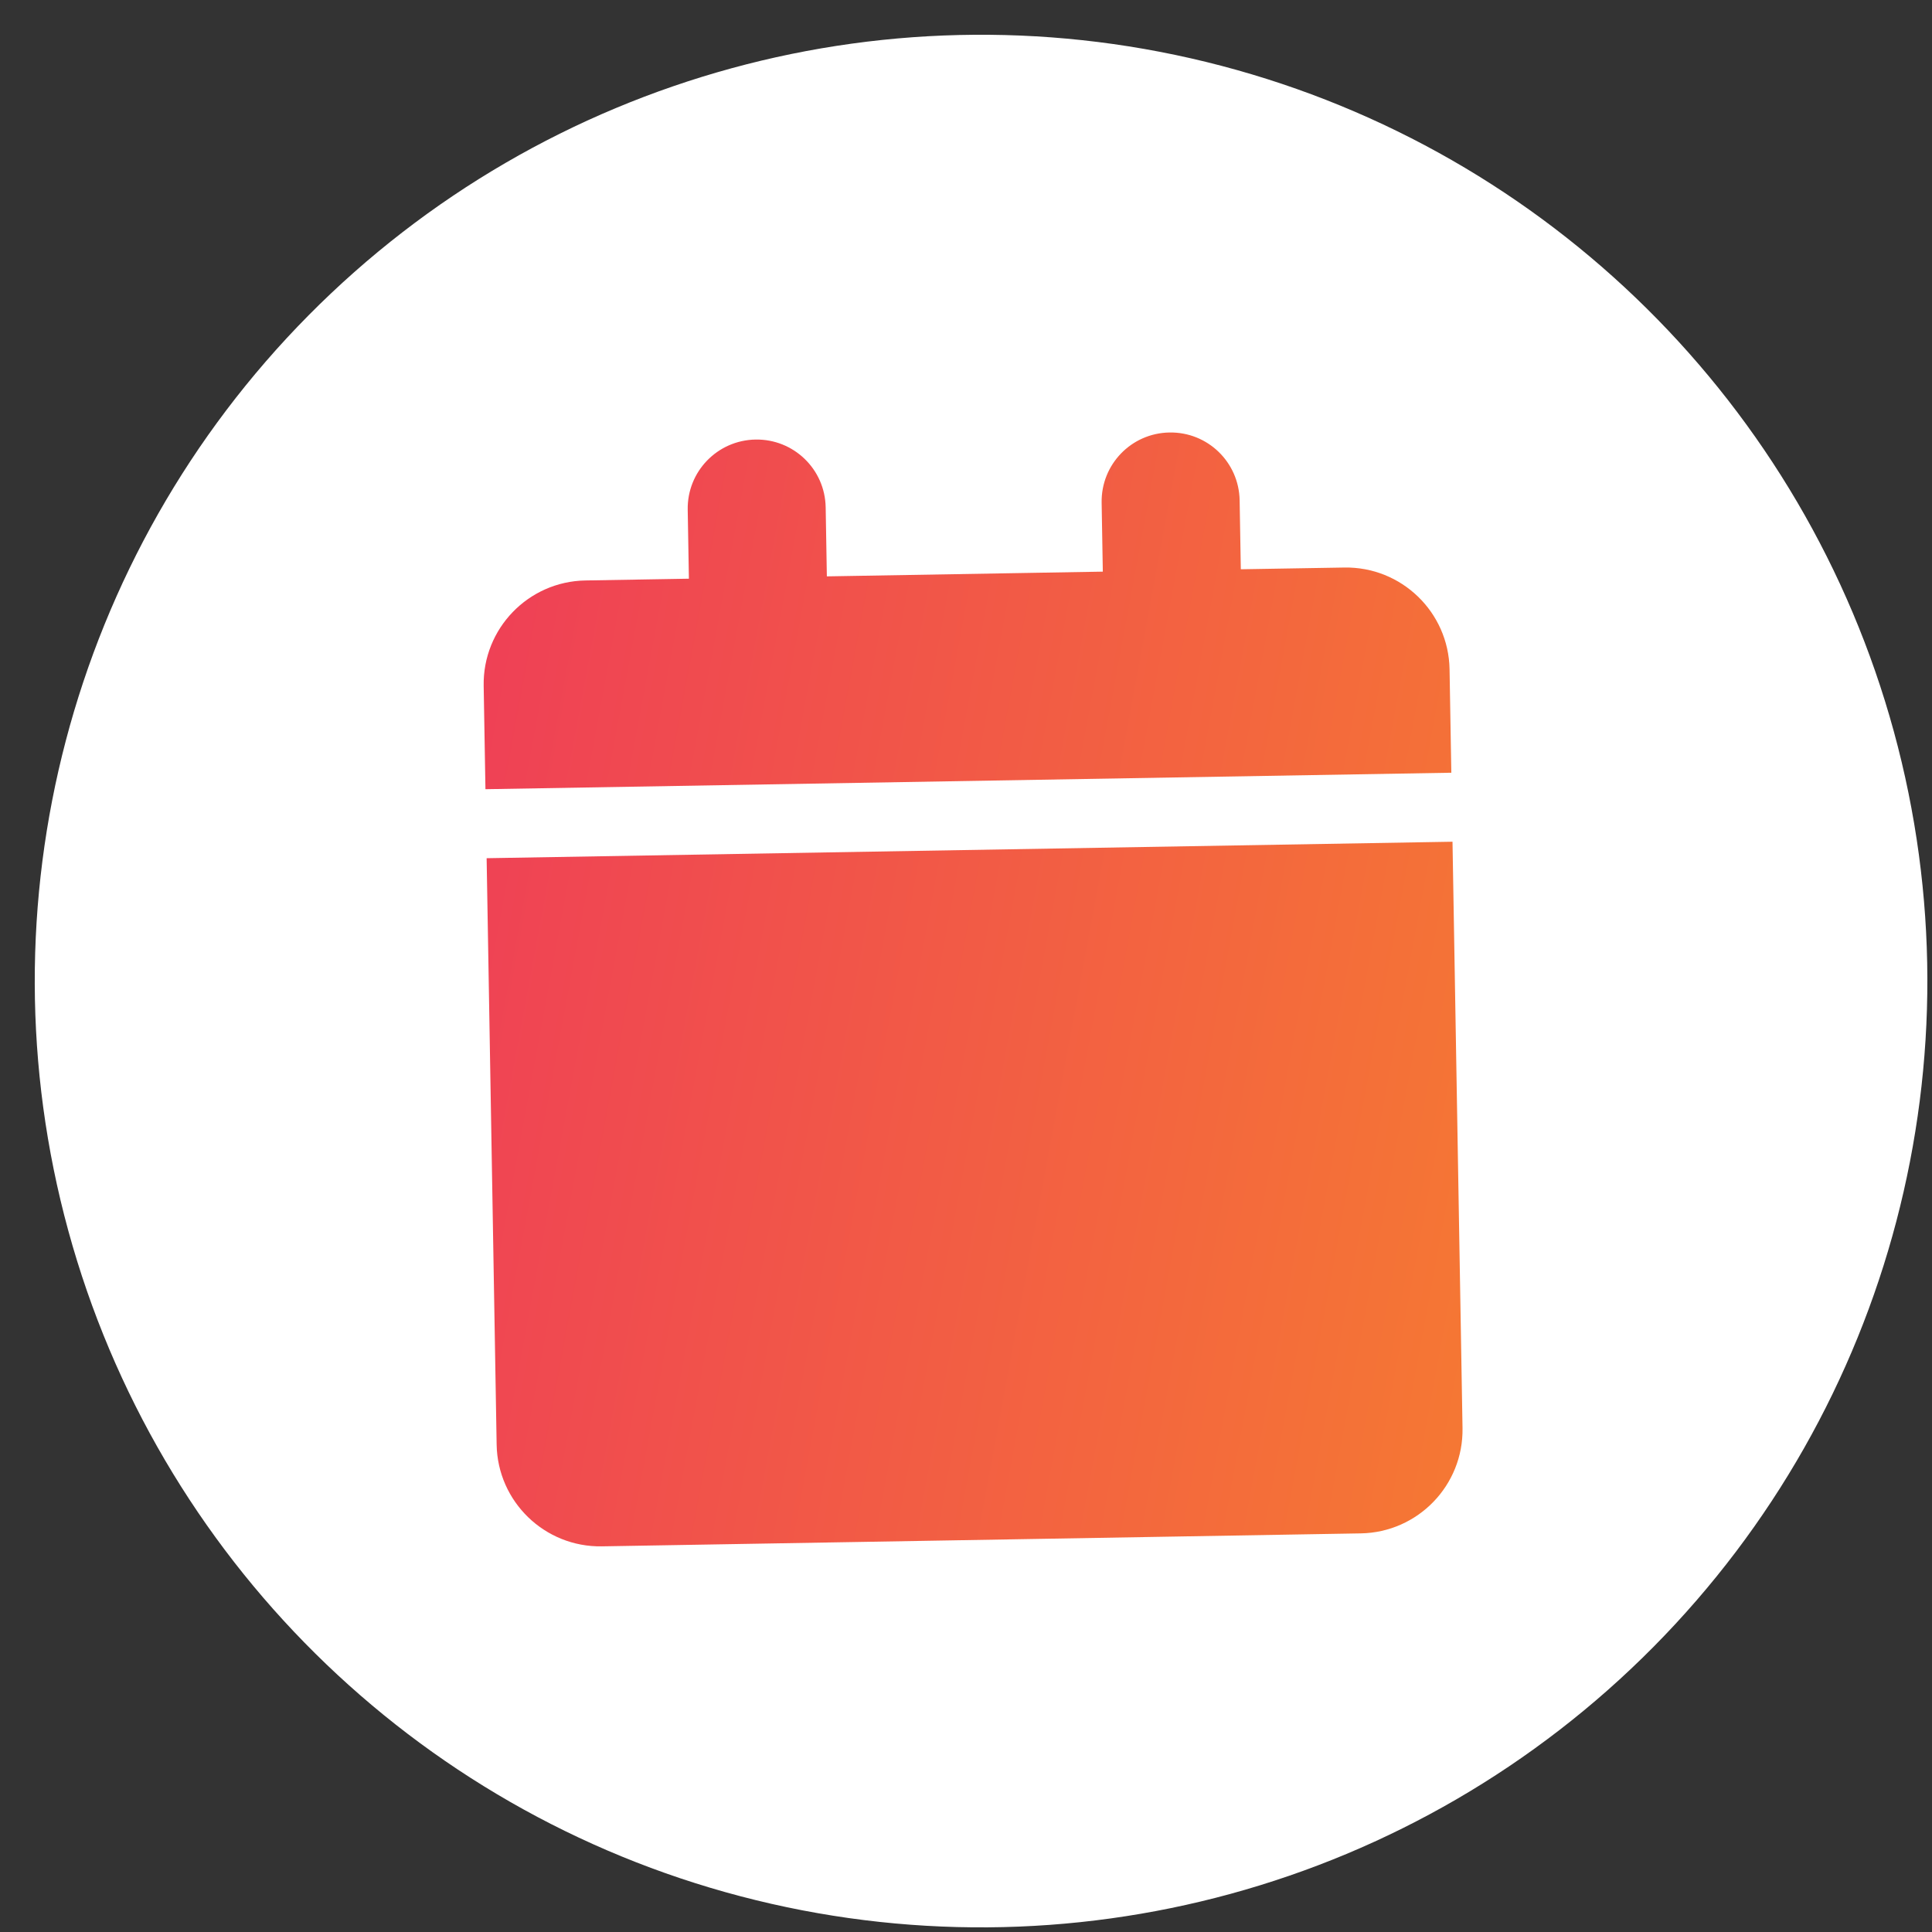
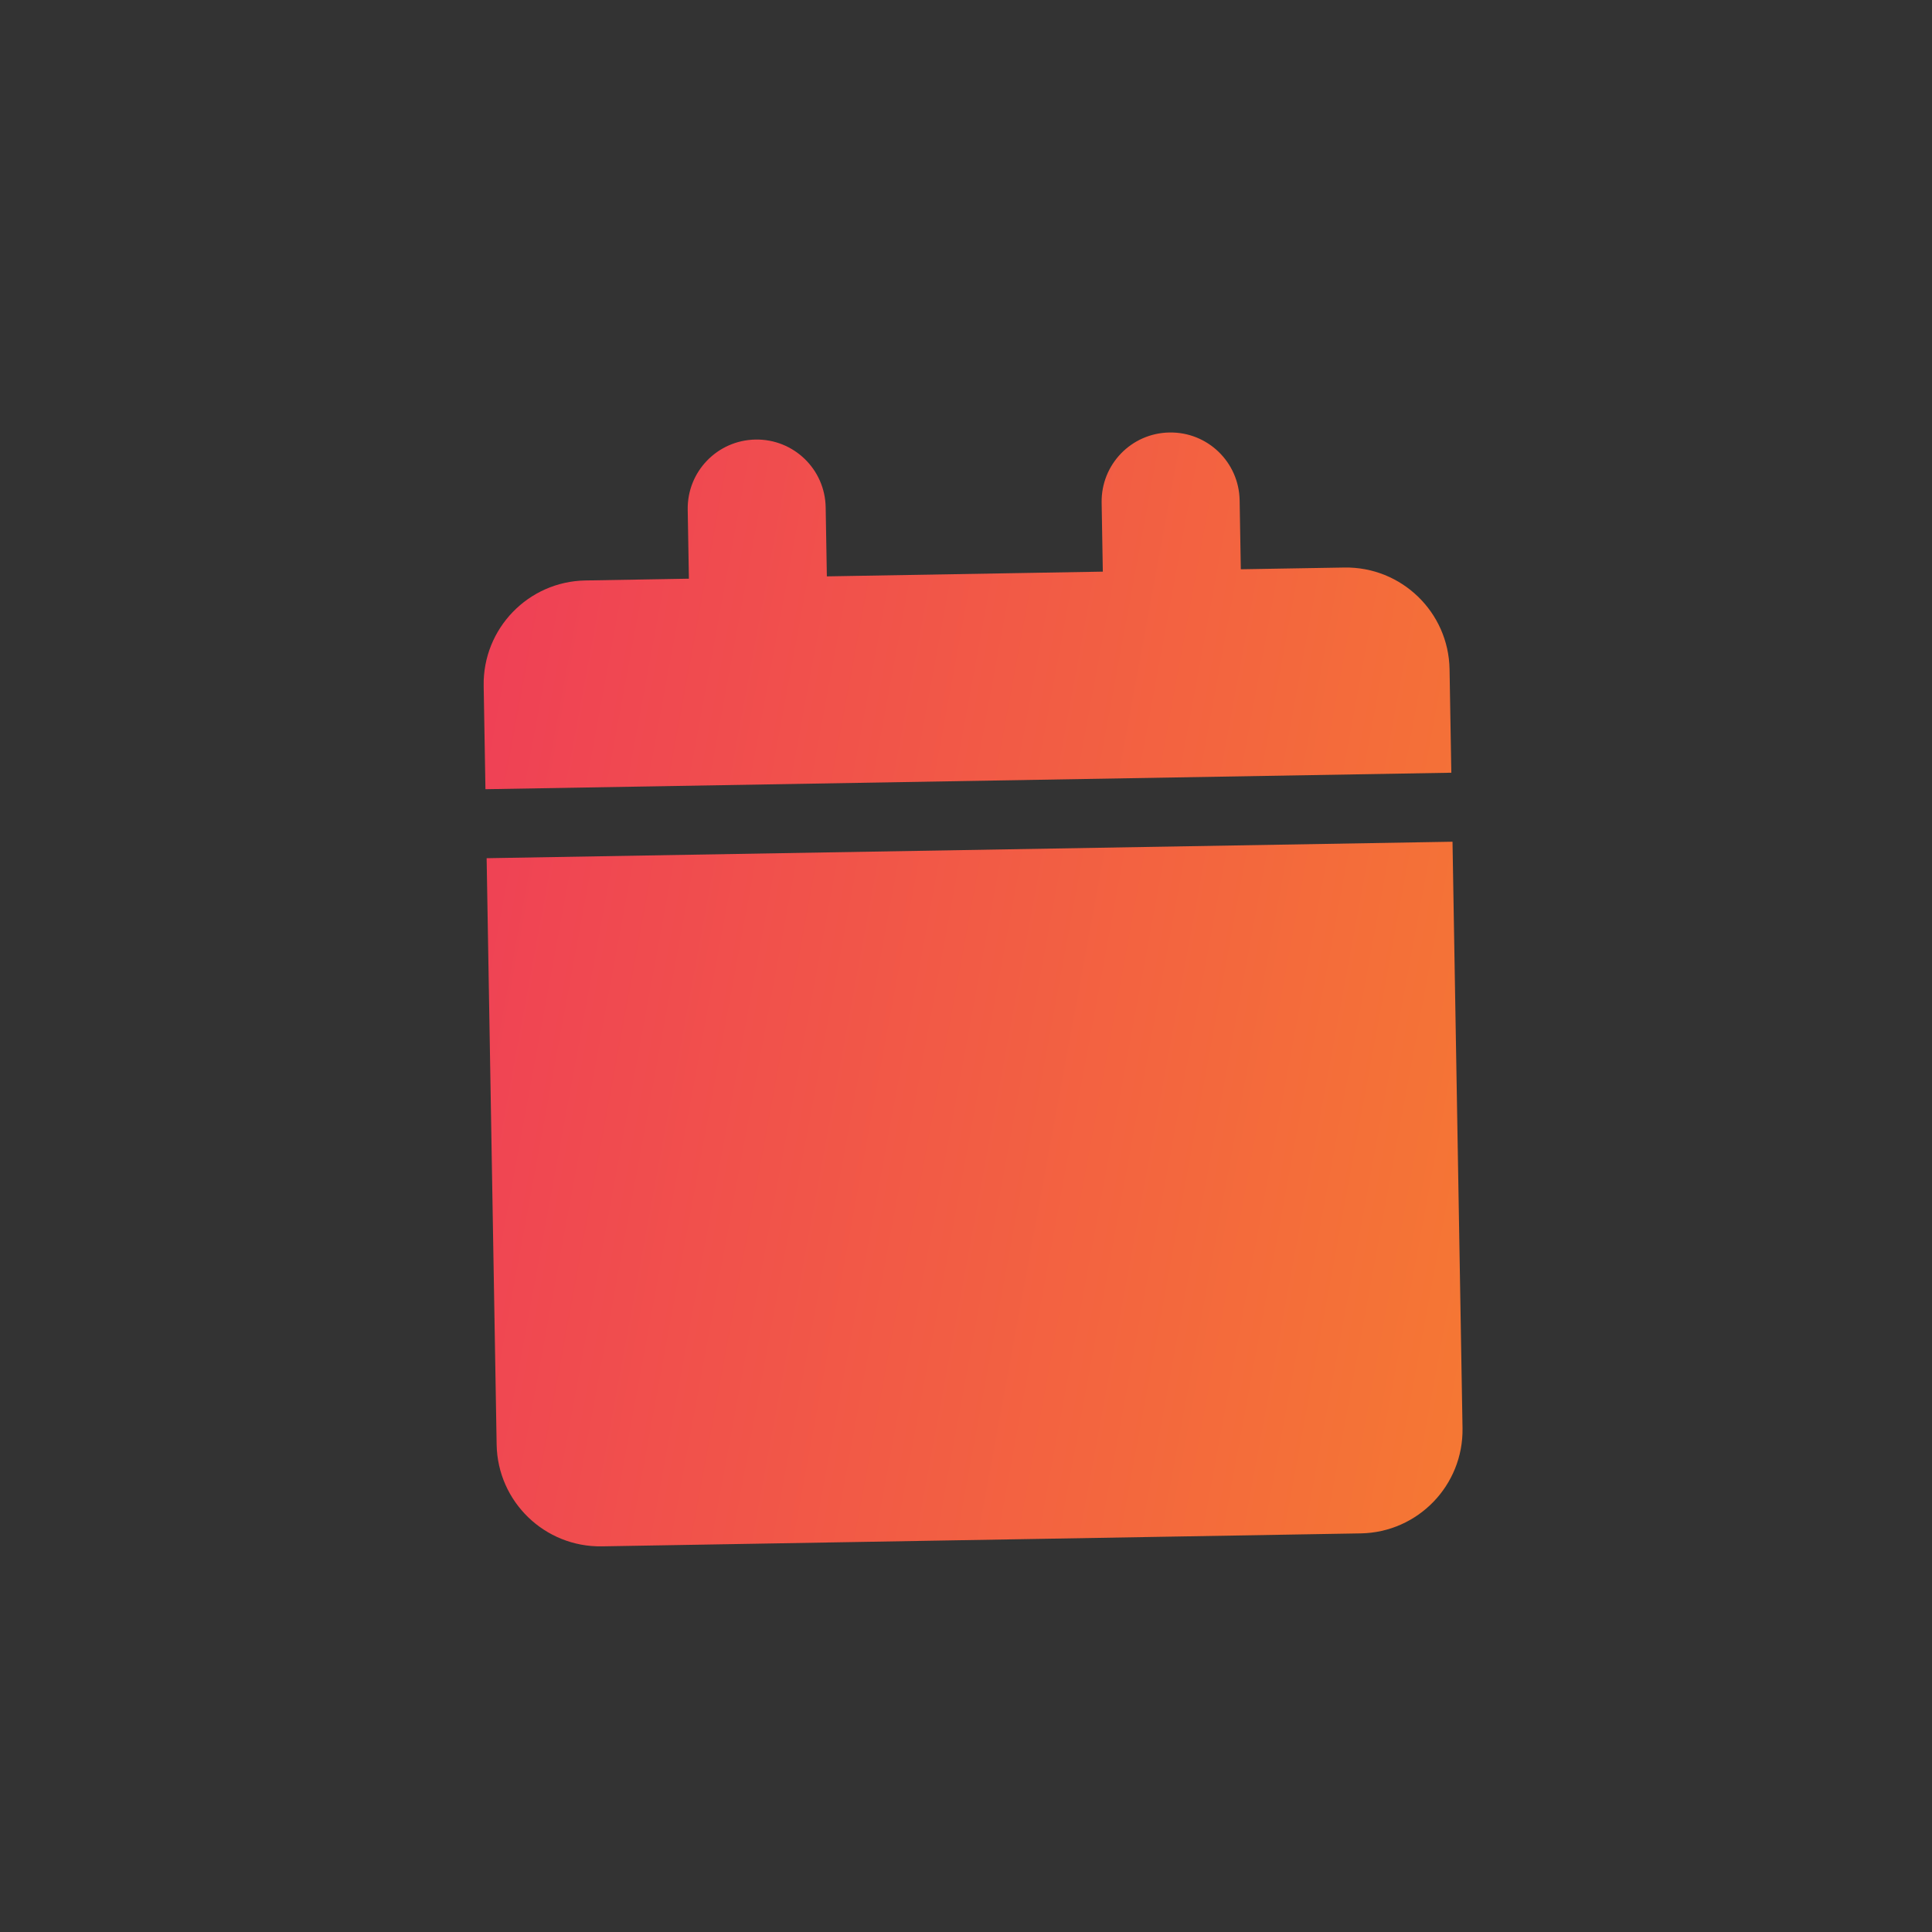
<svg xmlns="http://www.w3.org/2000/svg" width="49" height="49" viewBox="0 0 49 49" fill="none">
  <rect x="0" y="0" width="49" height="49" fill="#333333" stroke="none" />
-   <circle cx="24.882" cy="24.882" r="24" transform="rotate(-15.291 24.882 24.882)" fill="white" />
  <path d="M17.442 12.928L17.472 14.677L14.847 14.722C13.398 14.747 12.243 15.943 12.267 17.392L12.312 20.016L36.809 19.598L36.764 16.973C36.739 15.524 35.543 14.369 34.094 14.394L31.47 14.438L31.44 12.689C31.423 11.721 30.628 10.952 29.66 10.969C28.692 10.985 27.924 11.781 27.94 12.748L27.97 14.498L20.971 14.618L20.941 12.868C20.925 11.9 20.13 11.132 19.162 11.148C18.194 11.165 17.425 11.96 17.442 12.928ZM36.839 21.348L12.342 21.766L12.596 36.639C12.621 38.088 13.816 39.243 15.265 39.219L34.513 38.89C35.962 38.865 37.117 37.67 37.093 36.221L36.839 21.348Z" fill="url(#paint0_linear_3036_1383)" />
  <defs>
    <linearGradient id="paint0_linear_3036_1383" x1="13.311" y1="10.094" x2="59.842" y2="18.701" gradientUnits="userSpaceOnUse">
      <stop stop-color="#EF4056" />
      <stop offset="1" stop-color="#F99D1C" />
    </linearGradient>
  </defs>
</svg>